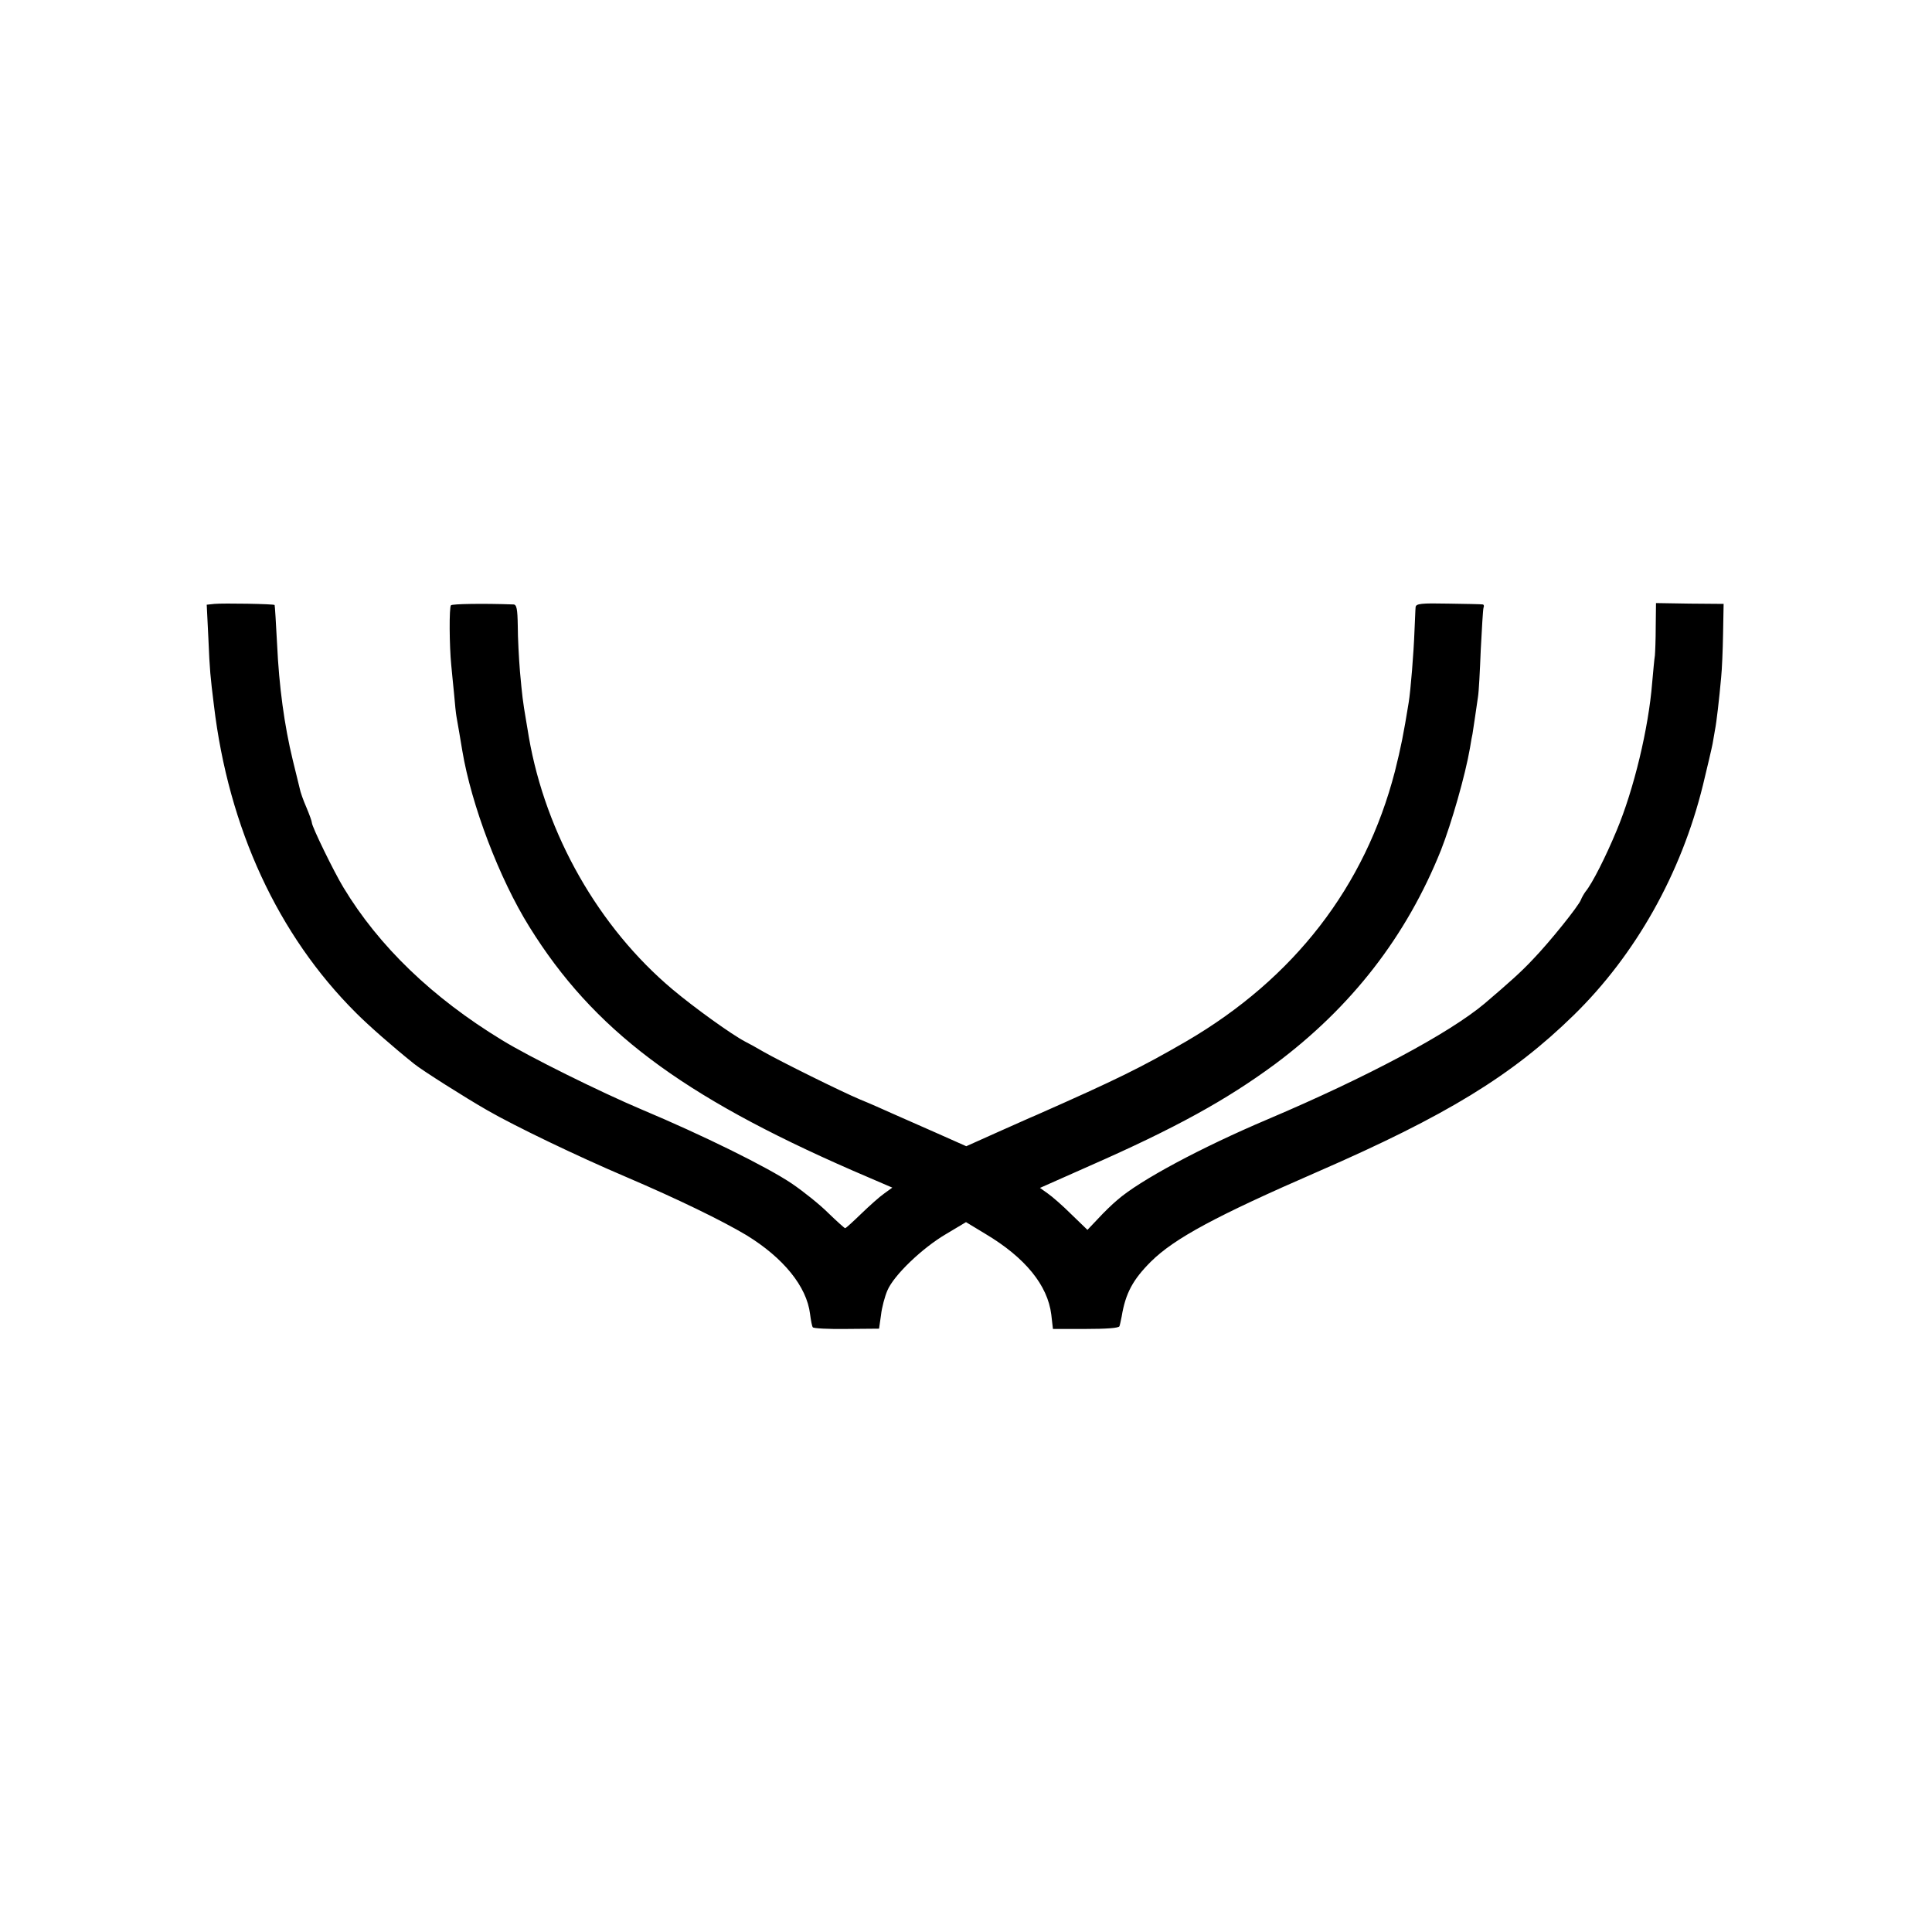
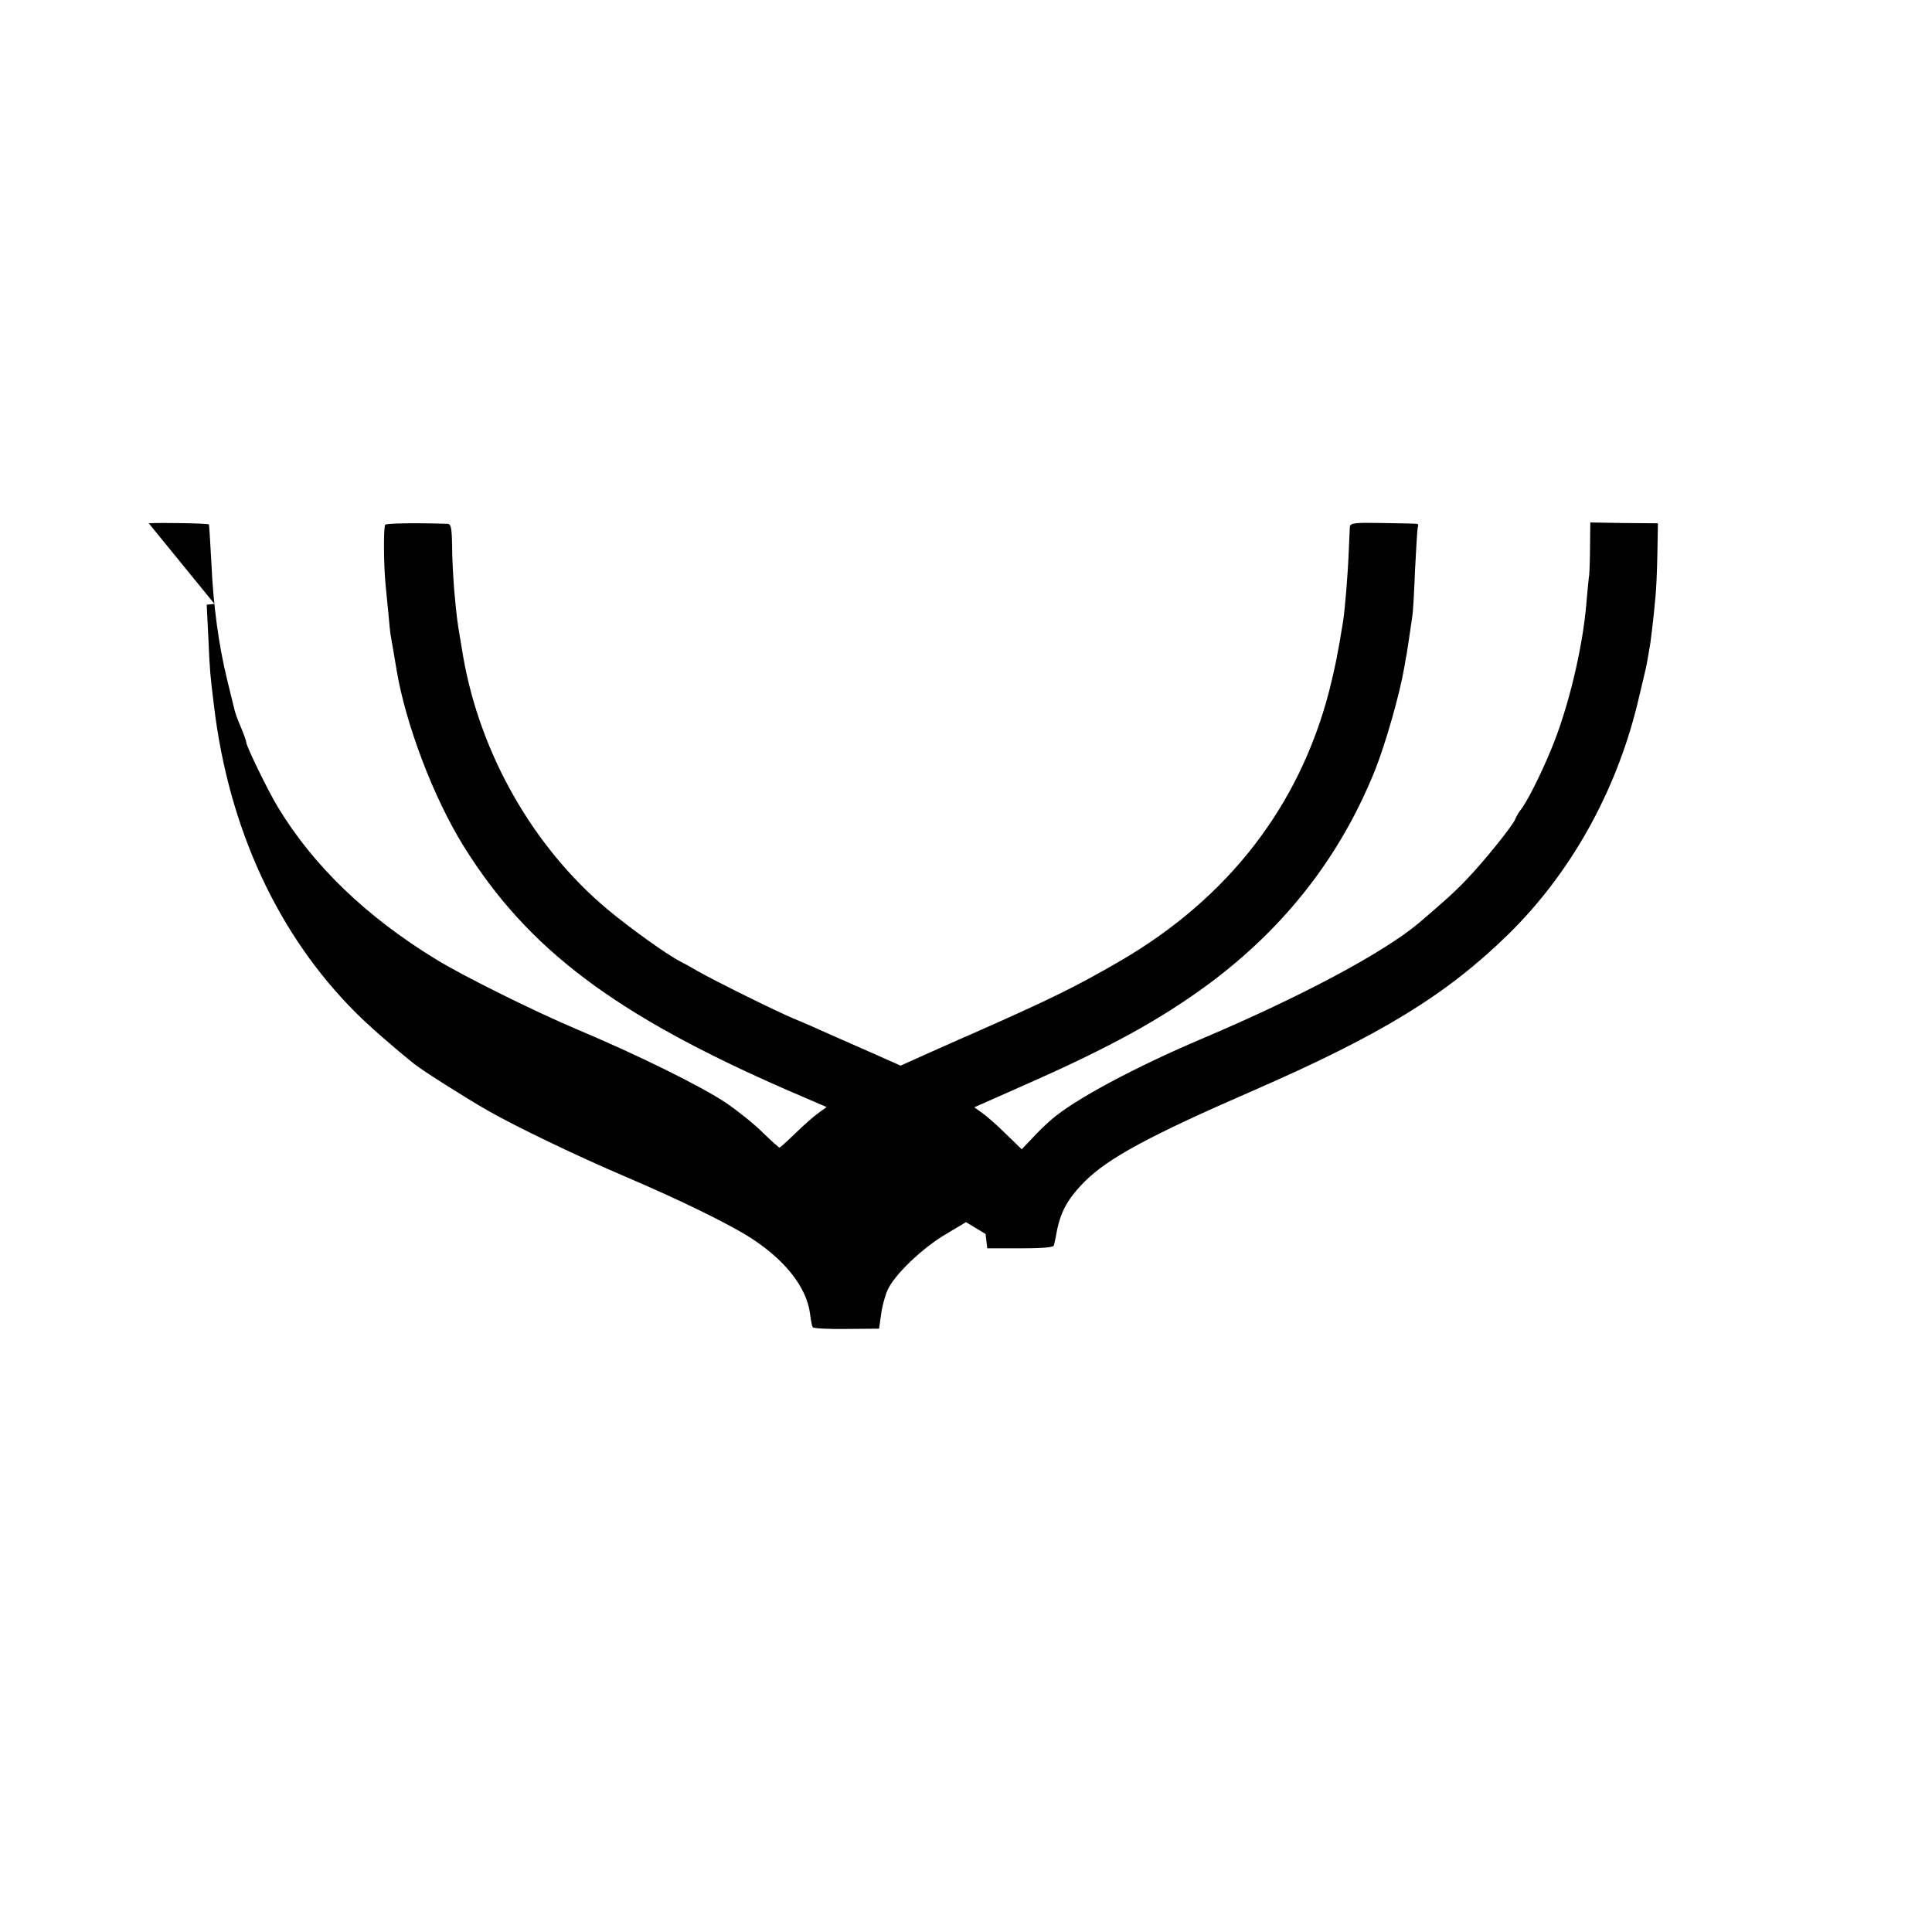
<svg xmlns="http://www.w3.org/2000/svg" version="1.0" width="700pt" height="700pt" viewBox="0 0 700 700" preserveAspectRatio="xMidYMid meet">
  <g transform="translate(0,700) scale(0.1,-0.1)" fill="#000000" stroke="none">
-     <path d="M777 4812 l-28 -3 6 -122 c5 -119 7 -136 20 -242 53 -446 232 -833 515 -1115 46 -46 130 -120 211 -185 30 -24 183 -121 265 -168 99 -57 323 -165 504 -242 187 -80 345 -157 434 -210 134 -82 219 -186 231 -286 3 -23 7 -45 10 -48 2 -4 57 -7 122 -6 l118 1 7 49 c3 28 14 68 23 89 23 55 126 154 213 205 l72 43 71 -43 c144 -86 225 -186 238 -292 l6 -52 119 0 c73 0 120 3 122 10 2 5 5 21 8 35 14 85 41 134 106 199 85 84 235 165 605 326 466 203 703 348 927 567 224 219 389 512 468 833 16 66 32 134 35 150 3 17 7 40 9 52 5 24 15 110 22 188 3 28 6 99 7 158 l2 109 -123 1 -122 2 -1 -85 c0 -47 -2 -94 -3 -105 -2 -11 -6 -56 -10 -100 -13 -163 -66 -385 -129 -535 -39 -94 -88 -191 -112 -220 -6 -8 -14 -22 -17 -30 -8 -22 -114 -154 -174 -216 -43 -46 -86 -84 -175 -160 -130 -109 -427 -267 -785 -419 -243 -103 -465 -222 -546 -293 -18 -15 -49 -45 -70 -68 l-38 -40 -58 56 c-31 31 -70 65 -86 76 l-28 20 178 79 c314 138 498 240 673 369 278 207 477 464 602 776 38 97 88 271 105 370 4 25 8 47 9 50 1 6 14 92 20 135 3 17 7 93 10 170 4 77 8 146 10 153 3 6 1 12 -3 12 -4 1 -60 2 -125 3 -98 2 -117 0 -118 -13 -1 -8 -2 -46 -4 -85 -3 -82 -14 -217 -21 -260 -19 -117 -28 -162 -50 -250 -108 -417 -365 -750 -756 -978 -162 -94 -249 -137 -543 -267 -22 -9 -88 -39 -147 -65 l-107 -48 -108 48 c-59 26 -132 58 -161 71 -29 13 -80 36 -115 50 -69 29 -289 138 -352 174 -22 13 -51 29 -65 36 -48 25 -182 121 -263 189 -268 225 -460 563 -521 915 -2 14 -7 41 -10 60 -12 70 -14 89 -22 176 -4 49 -8 124 -8 166 -1 62 -4 78 -16 78 -111 4 -221 2 -226 -3 -7 -6 -6 -148 1 -217 2 -19 6 -65 10 -102 3 -37 7 -75 9 -85 5 -29 15 -85 21 -123 33 -197 134 -463 243 -638 231 -372 548 -611 1171 -883 l144 -62 -29 -21 c-16 -11 -53 -44 -83 -73 -30 -29 -56 -53 -59 -53 -2 0 -30 25 -61 55 -31 31 -90 78 -131 106 -90 61 -326 177 -545 269 -149 63 -408 191 -507 252 -251 153 -445 339 -574 553 -34 56 -114 220 -114 234 0 5 -9 30 -20 56 -11 25 -22 56 -24 68 -3 12 -14 58 -25 102 -31 127 -50 269 -57 420 -4 77 -8 141 -9 143 -4 4 -186 7 -218 4z" />
+     <path d="M777 4812 l-28 -3 6 -122 c5 -119 7 -136 20 -242 53 -446 232 -833 515 -1115 46 -46 130 -120 211 -185 30 -24 183 -121 265 -168 99 -57 323 -165 504 -242 187 -80 345 -157 434 -210 134 -82 219 -186 231 -286 3 -23 7 -45 10 -48 2 -4 57 -7 122 -6 l118 1 7 49 c3 28 14 68 23 89 23 55 126 154 213 205 l72 43 71 -43 l6 -52 119 0 c73 0 120 3 122 10 2 5 5 21 8 35 14 85 41 134 106 199 85 84 235 165 605 326 466 203 703 348 927 567 224 219 389 512 468 833 16 66 32 134 35 150 3 17 7 40 9 52 5 24 15 110 22 188 3 28 6 99 7 158 l2 109 -123 1 -122 2 -1 -85 c0 -47 -2 -94 -3 -105 -2 -11 -6 -56 -10 -100 -13 -163 -66 -385 -129 -535 -39 -94 -88 -191 -112 -220 -6 -8 -14 -22 -17 -30 -8 -22 -114 -154 -174 -216 -43 -46 -86 -84 -175 -160 -130 -109 -427 -267 -785 -419 -243 -103 -465 -222 -546 -293 -18 -15 -49 -45 -70 -68 l-38 -40 -58 56 c-31 31 -70 65 -86 76 l-28 20 178 79 c314 138 498 240 673 369 278 207 477 464 602 776 38 97 88 271 105 370 4 25 8 47 9 50 1 6 14 92 20 135 3 17 7 93 10 170 4 77 8 146 10 153 3 6 1 12 -3 12 -4 1 -60 2 -125 3 -98 2 -117 0 -118 -13 -1 -8 -2 -46 -4 -85 -3 -82 -14 -217 -21 -260 -19 -117 -28 -162 -50 -250 -108 -417 -365 -750 -756 -978 -162 -94 -249 -137 -543 -267 -22 -9 -88 -39 -147 -65 l-107 -48 -108 48 c-59 26 -132 58 -161 71 -29 13 -80 36 -115 50 -69 29 -289 138 -352 174 -22 13 -51 29 -65 36 -48 25 -182 121 -263 189 -268 225 -460 563 -521 915 -2 14 -7 41 -10 60 -12 70 -14 89 -22 176 -4 49 -8 124 -8 166 -1 62 -4 78 -16 78 -111 4 -221 2 -226 -3 -7 -6 -6 -148 1 -217 2 -19 6 -65 10 -102 3 -37 7 -75 9 -85 5 -29 15 -85 21 -123 33 -197 134 -463 243 -638 231 -372 548 -611 1171 -883 l144 -62 -29 -21 c-16 -11 -53 -44 -83 -73 -30 -29 -56 -53 -59 -53 -2 0 -30 25 -61 55 -31 31 -90 78 -131 106 -90 61 -326 177 -545 269 -149 63 -408 191 -507 252 -251 153 -445 339 -574 553 -34 56 -114 220 -114 234 0 5 -9 30 -20 56 -11 25 -22 56 -24 68 -3 12 -14 58 -25 102 -31 127 -50 269 -57 420 -4 77 -8 141 -9 143 -4 4 -186 7 -218 4z" />
  </g>
</svg>